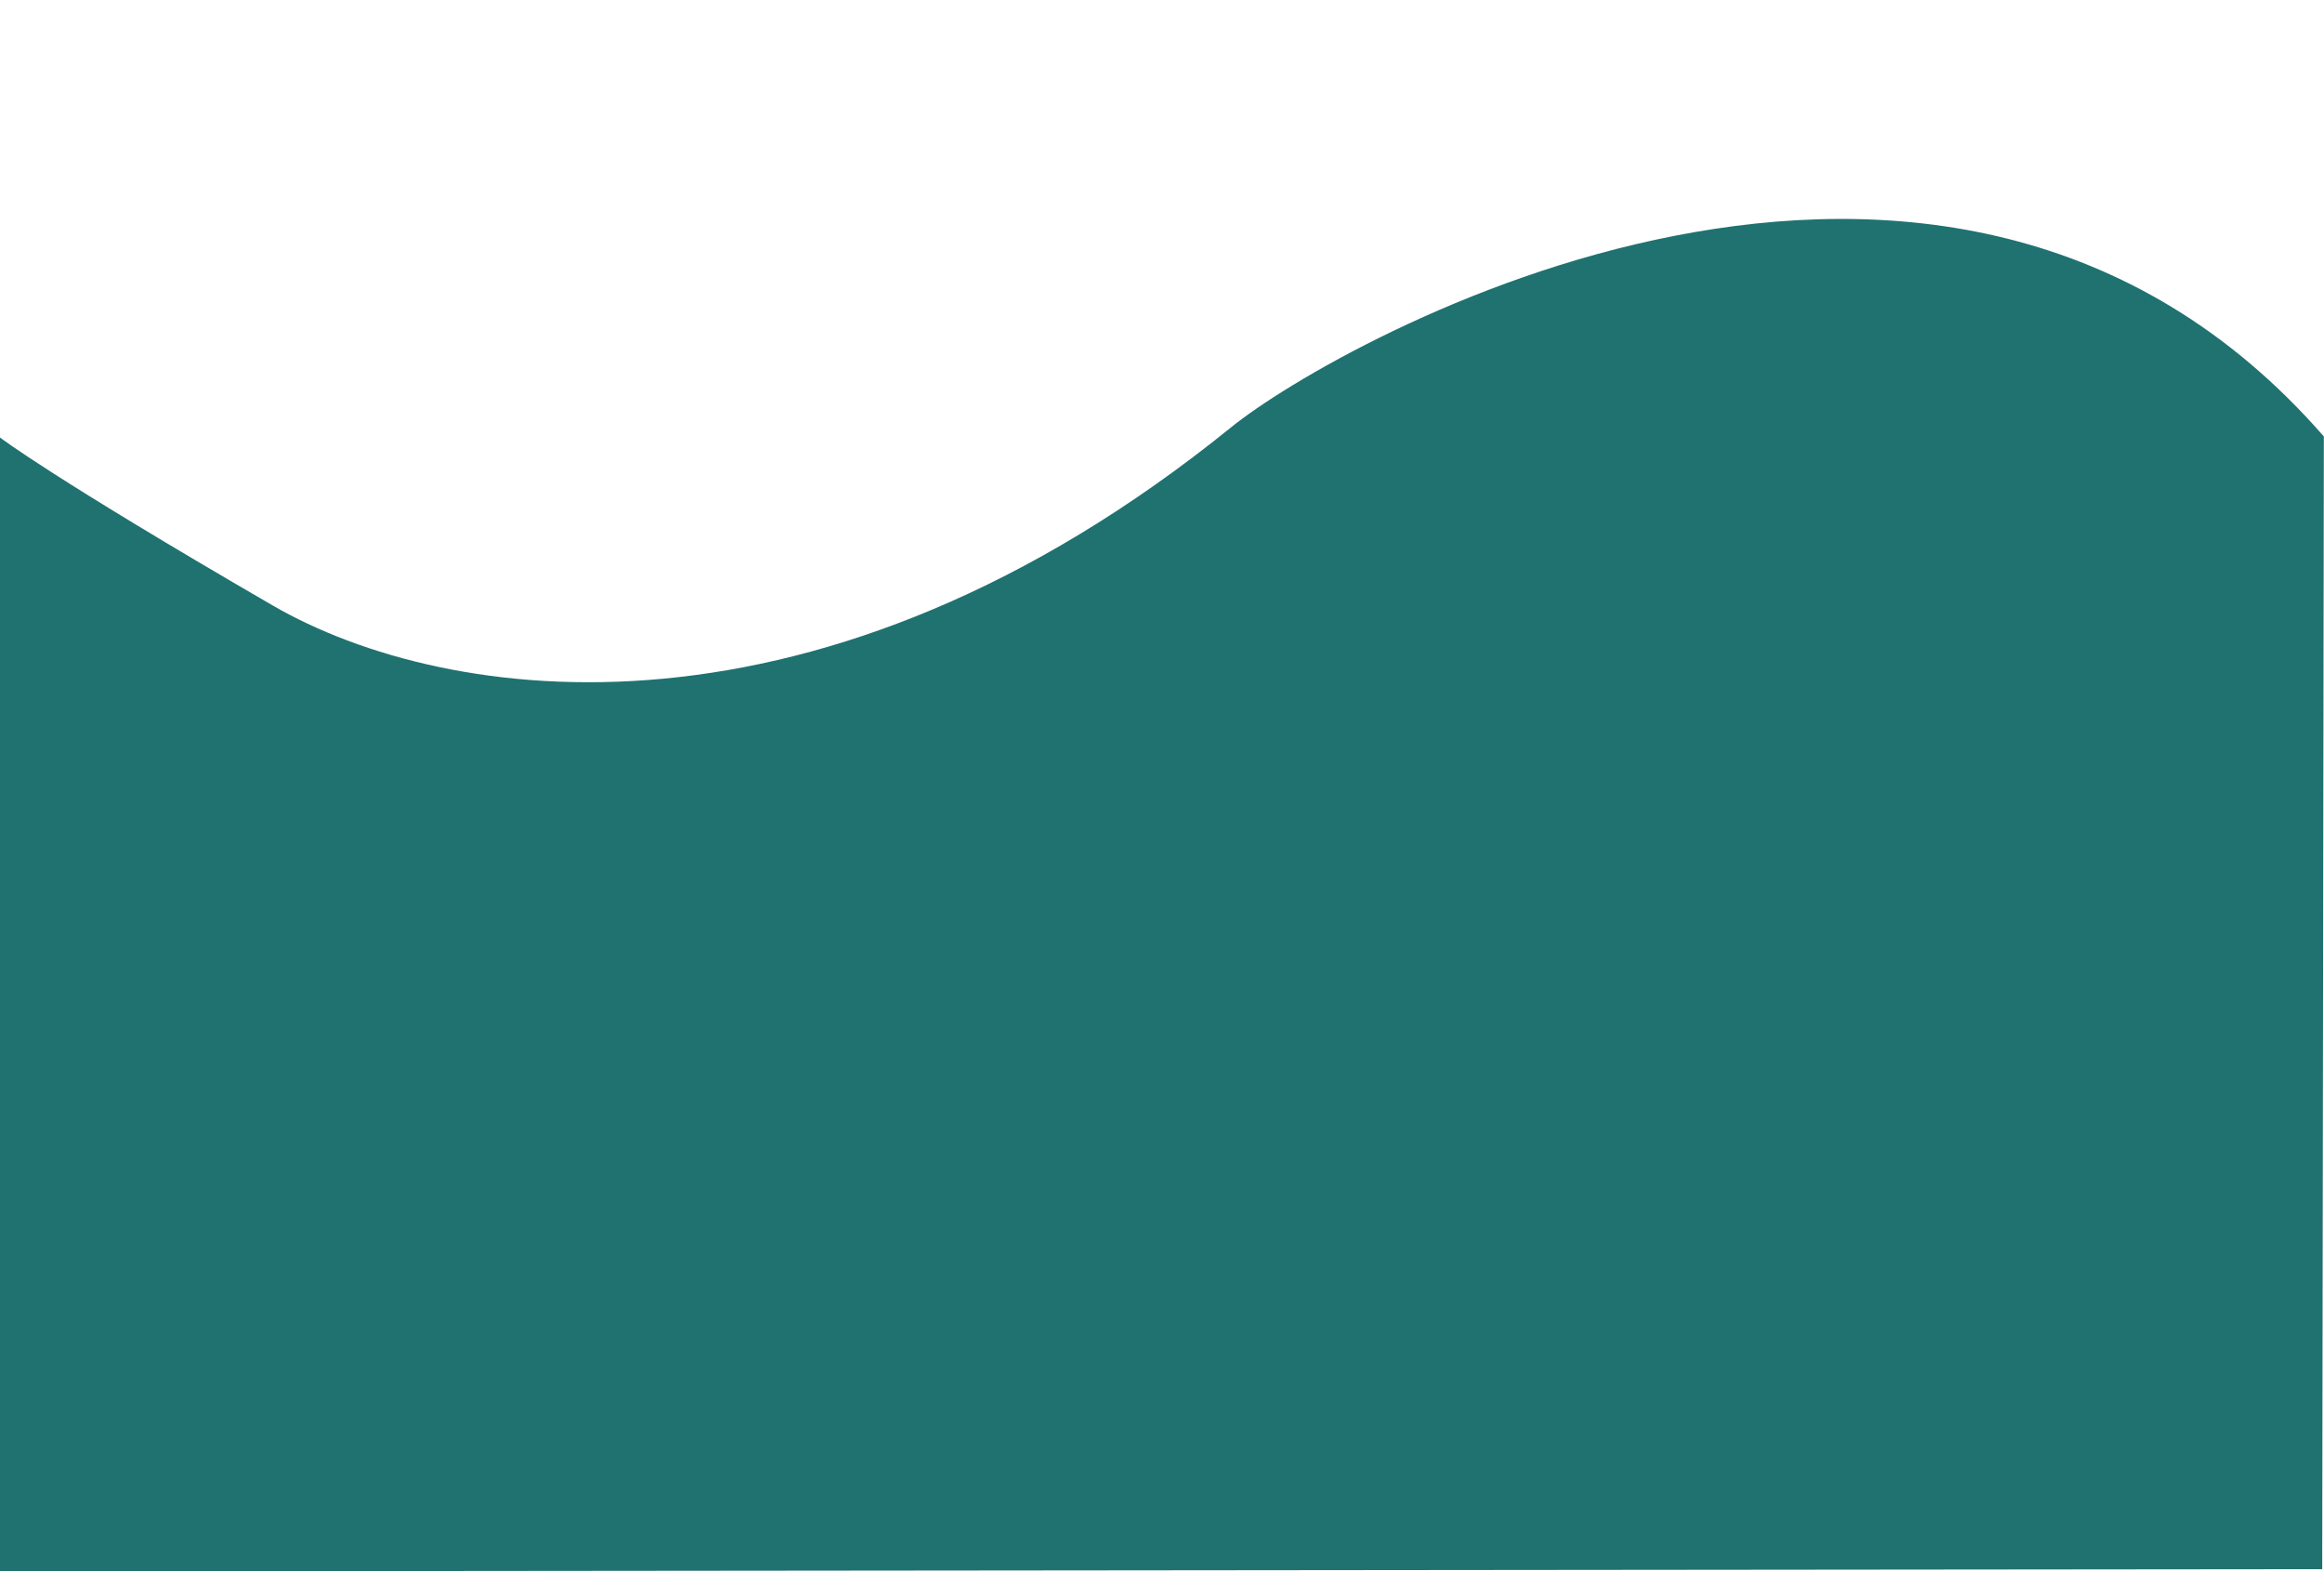
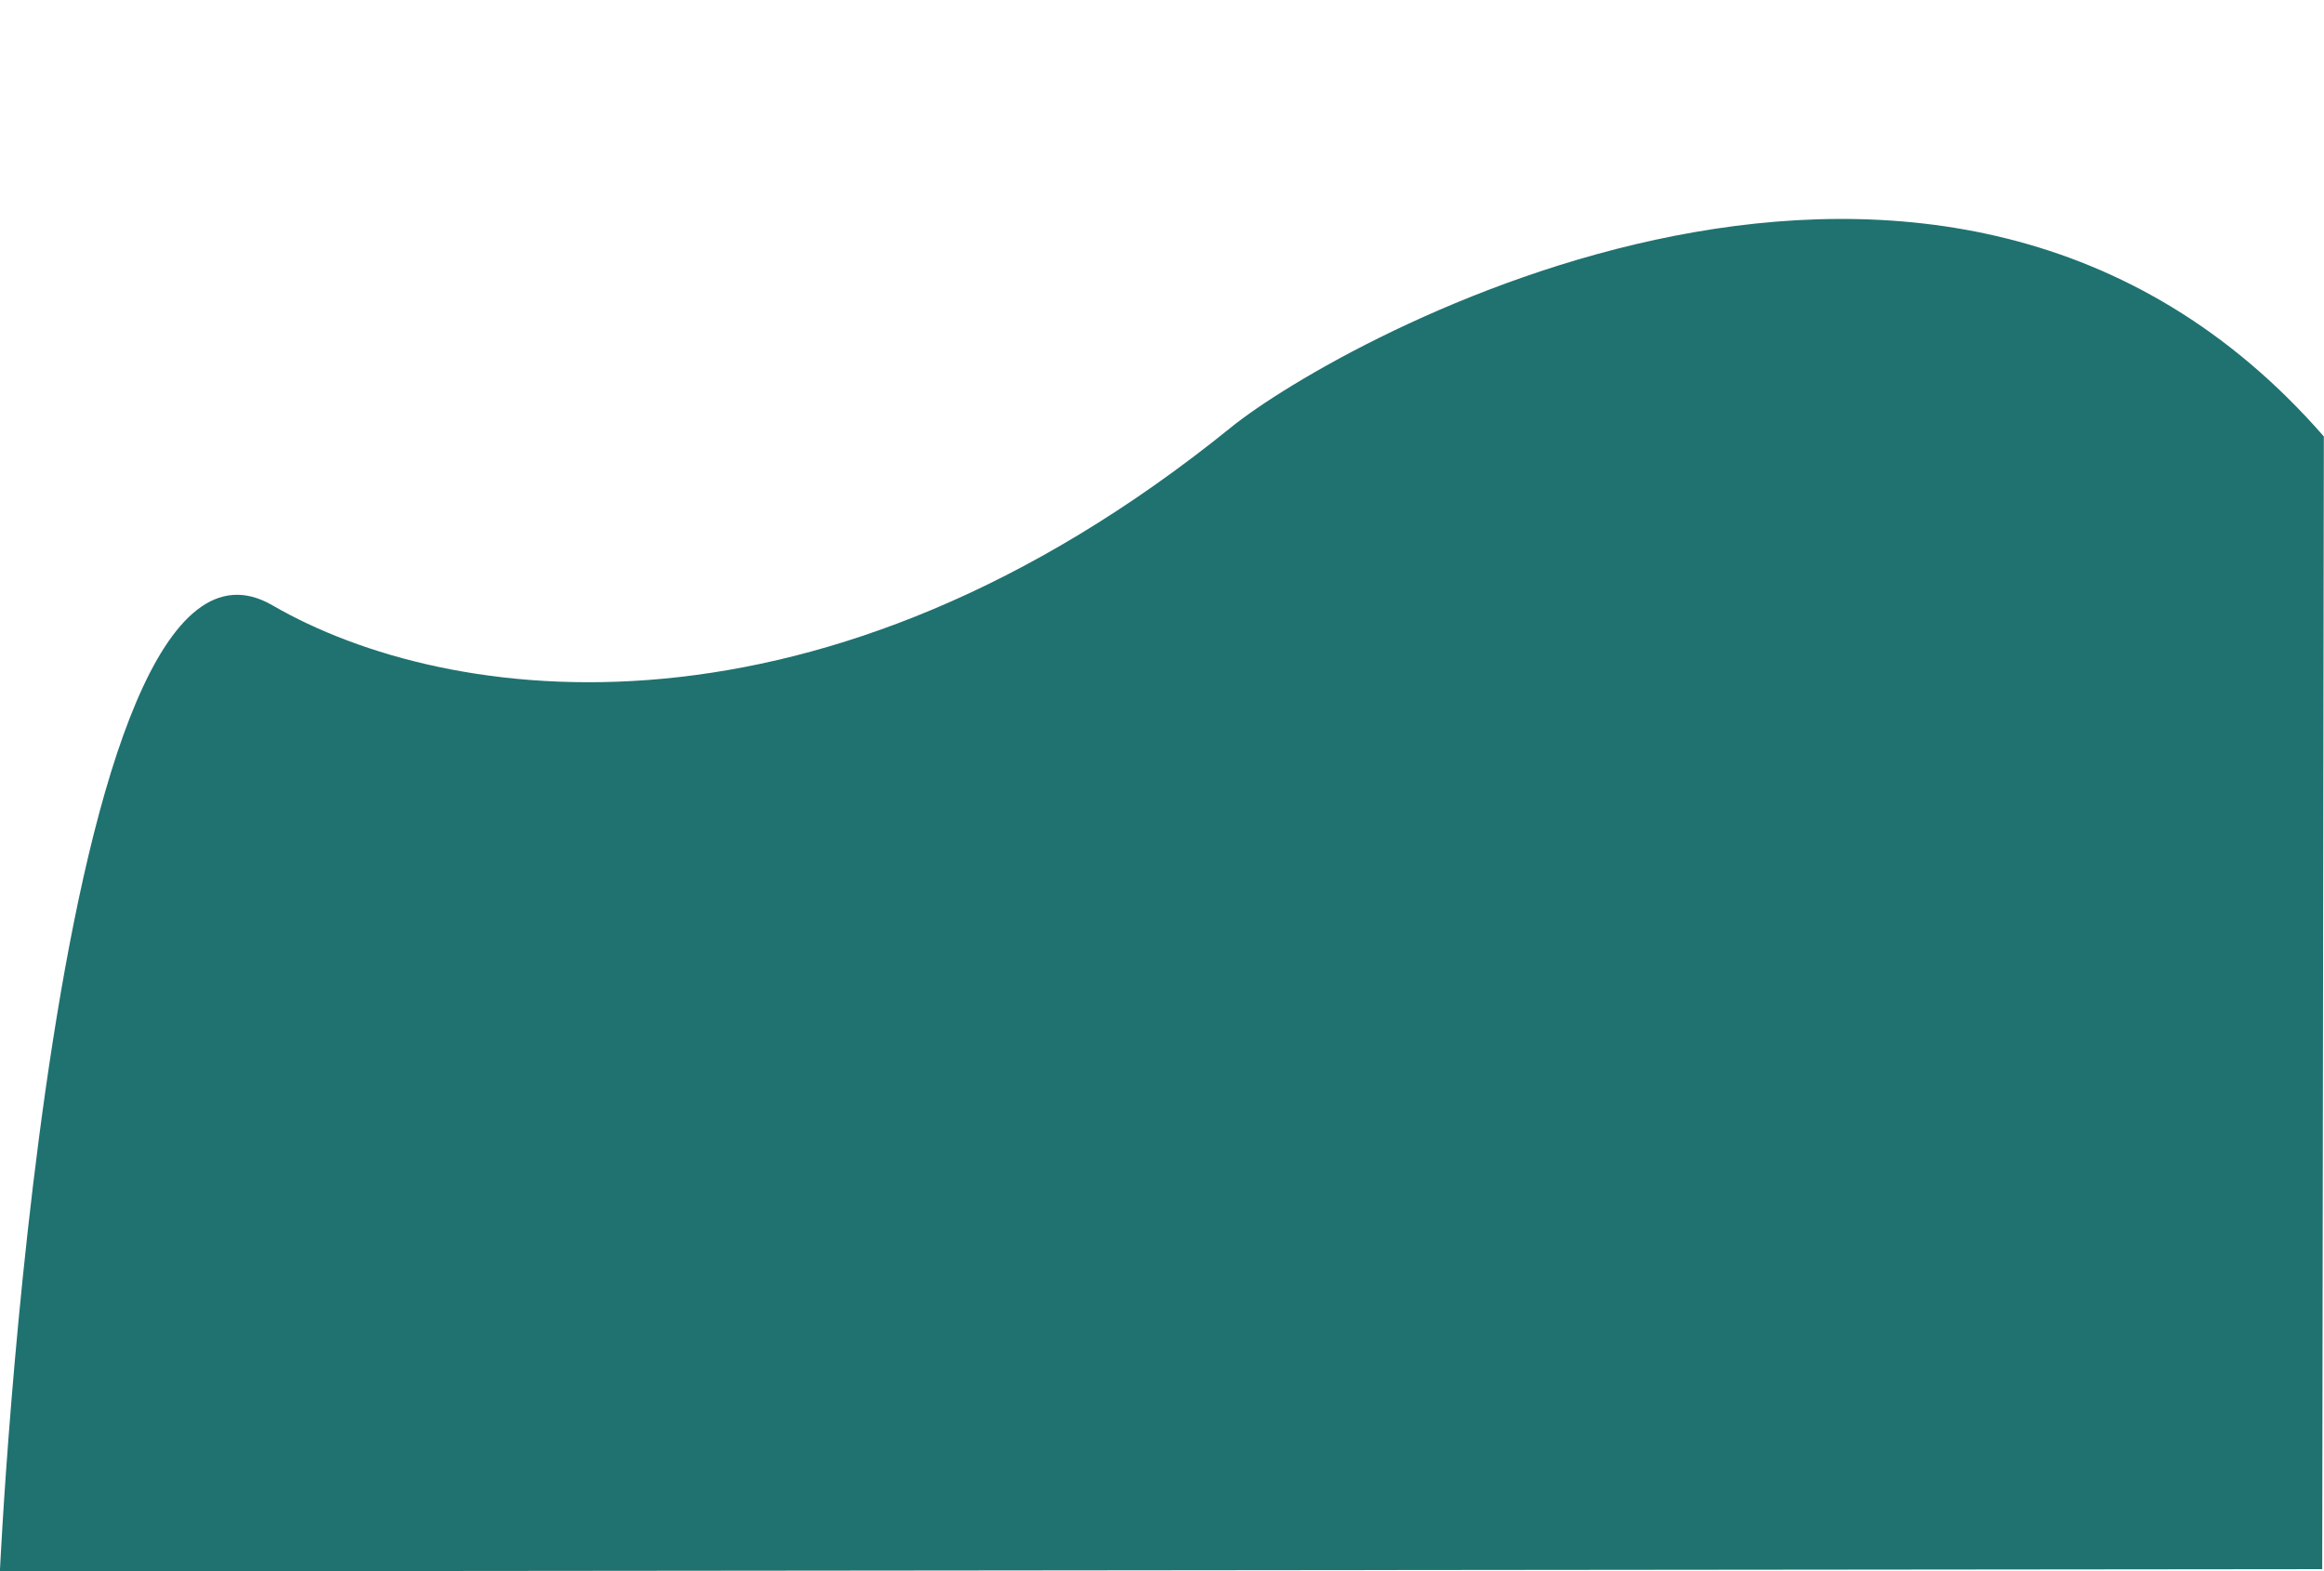
<svg xmlns="http://www.w3.org/2000/svg" data-name="Layer 1" fill="#000000" height="617.9" preserveAspectRatio="xMidYMid meet" version="1" viewBox="1.9 -54.0 913.8 617.9" width="913.8" zoomAndPan="magnify">
  <g id="change1_1">
-     <path d="M915,563l-913.14.88V118S21.82,133.46,109,184c69,40,216.11,60.24,377-70,42-34,280-168,429.64,3.62Z" fill="#1f7270" />
+     <path d="M915,563l-913.14.88S21.82,133.46,109,184c69,40,216.11,60.24,377-70,42-34,280-168,429.64,3.62Z" fill="#1f7270" />
  </g>
</svg>